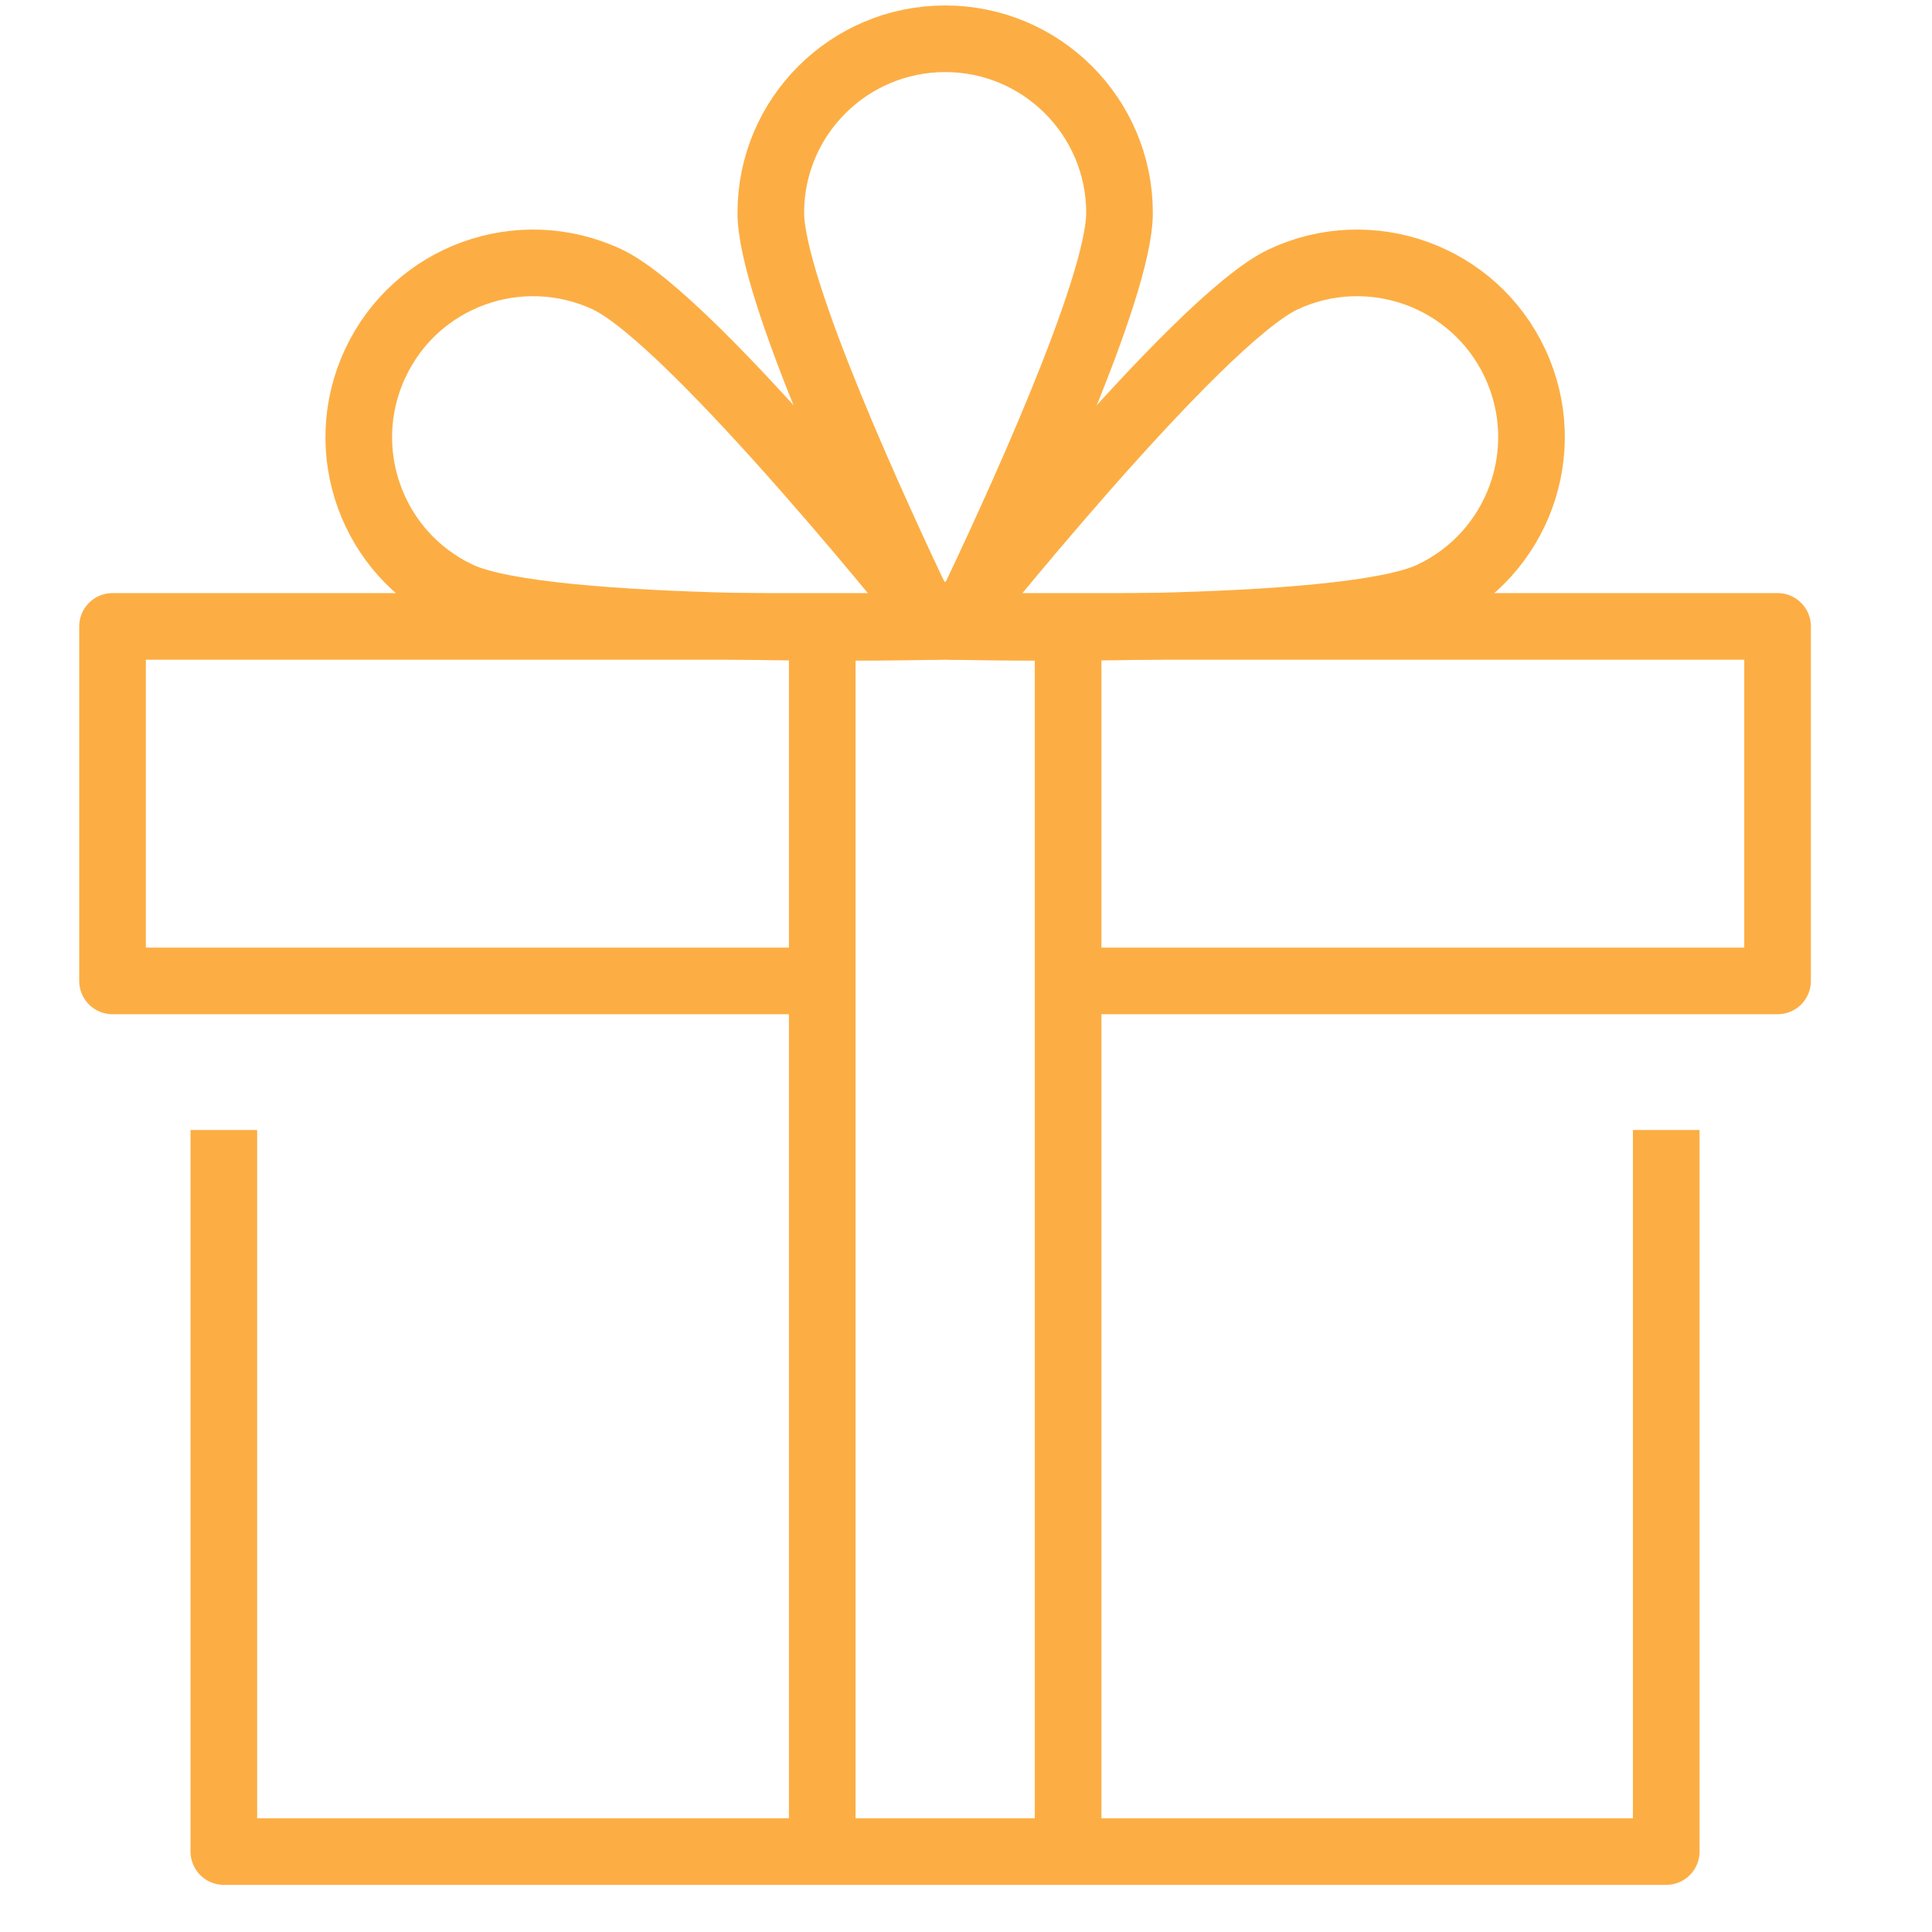
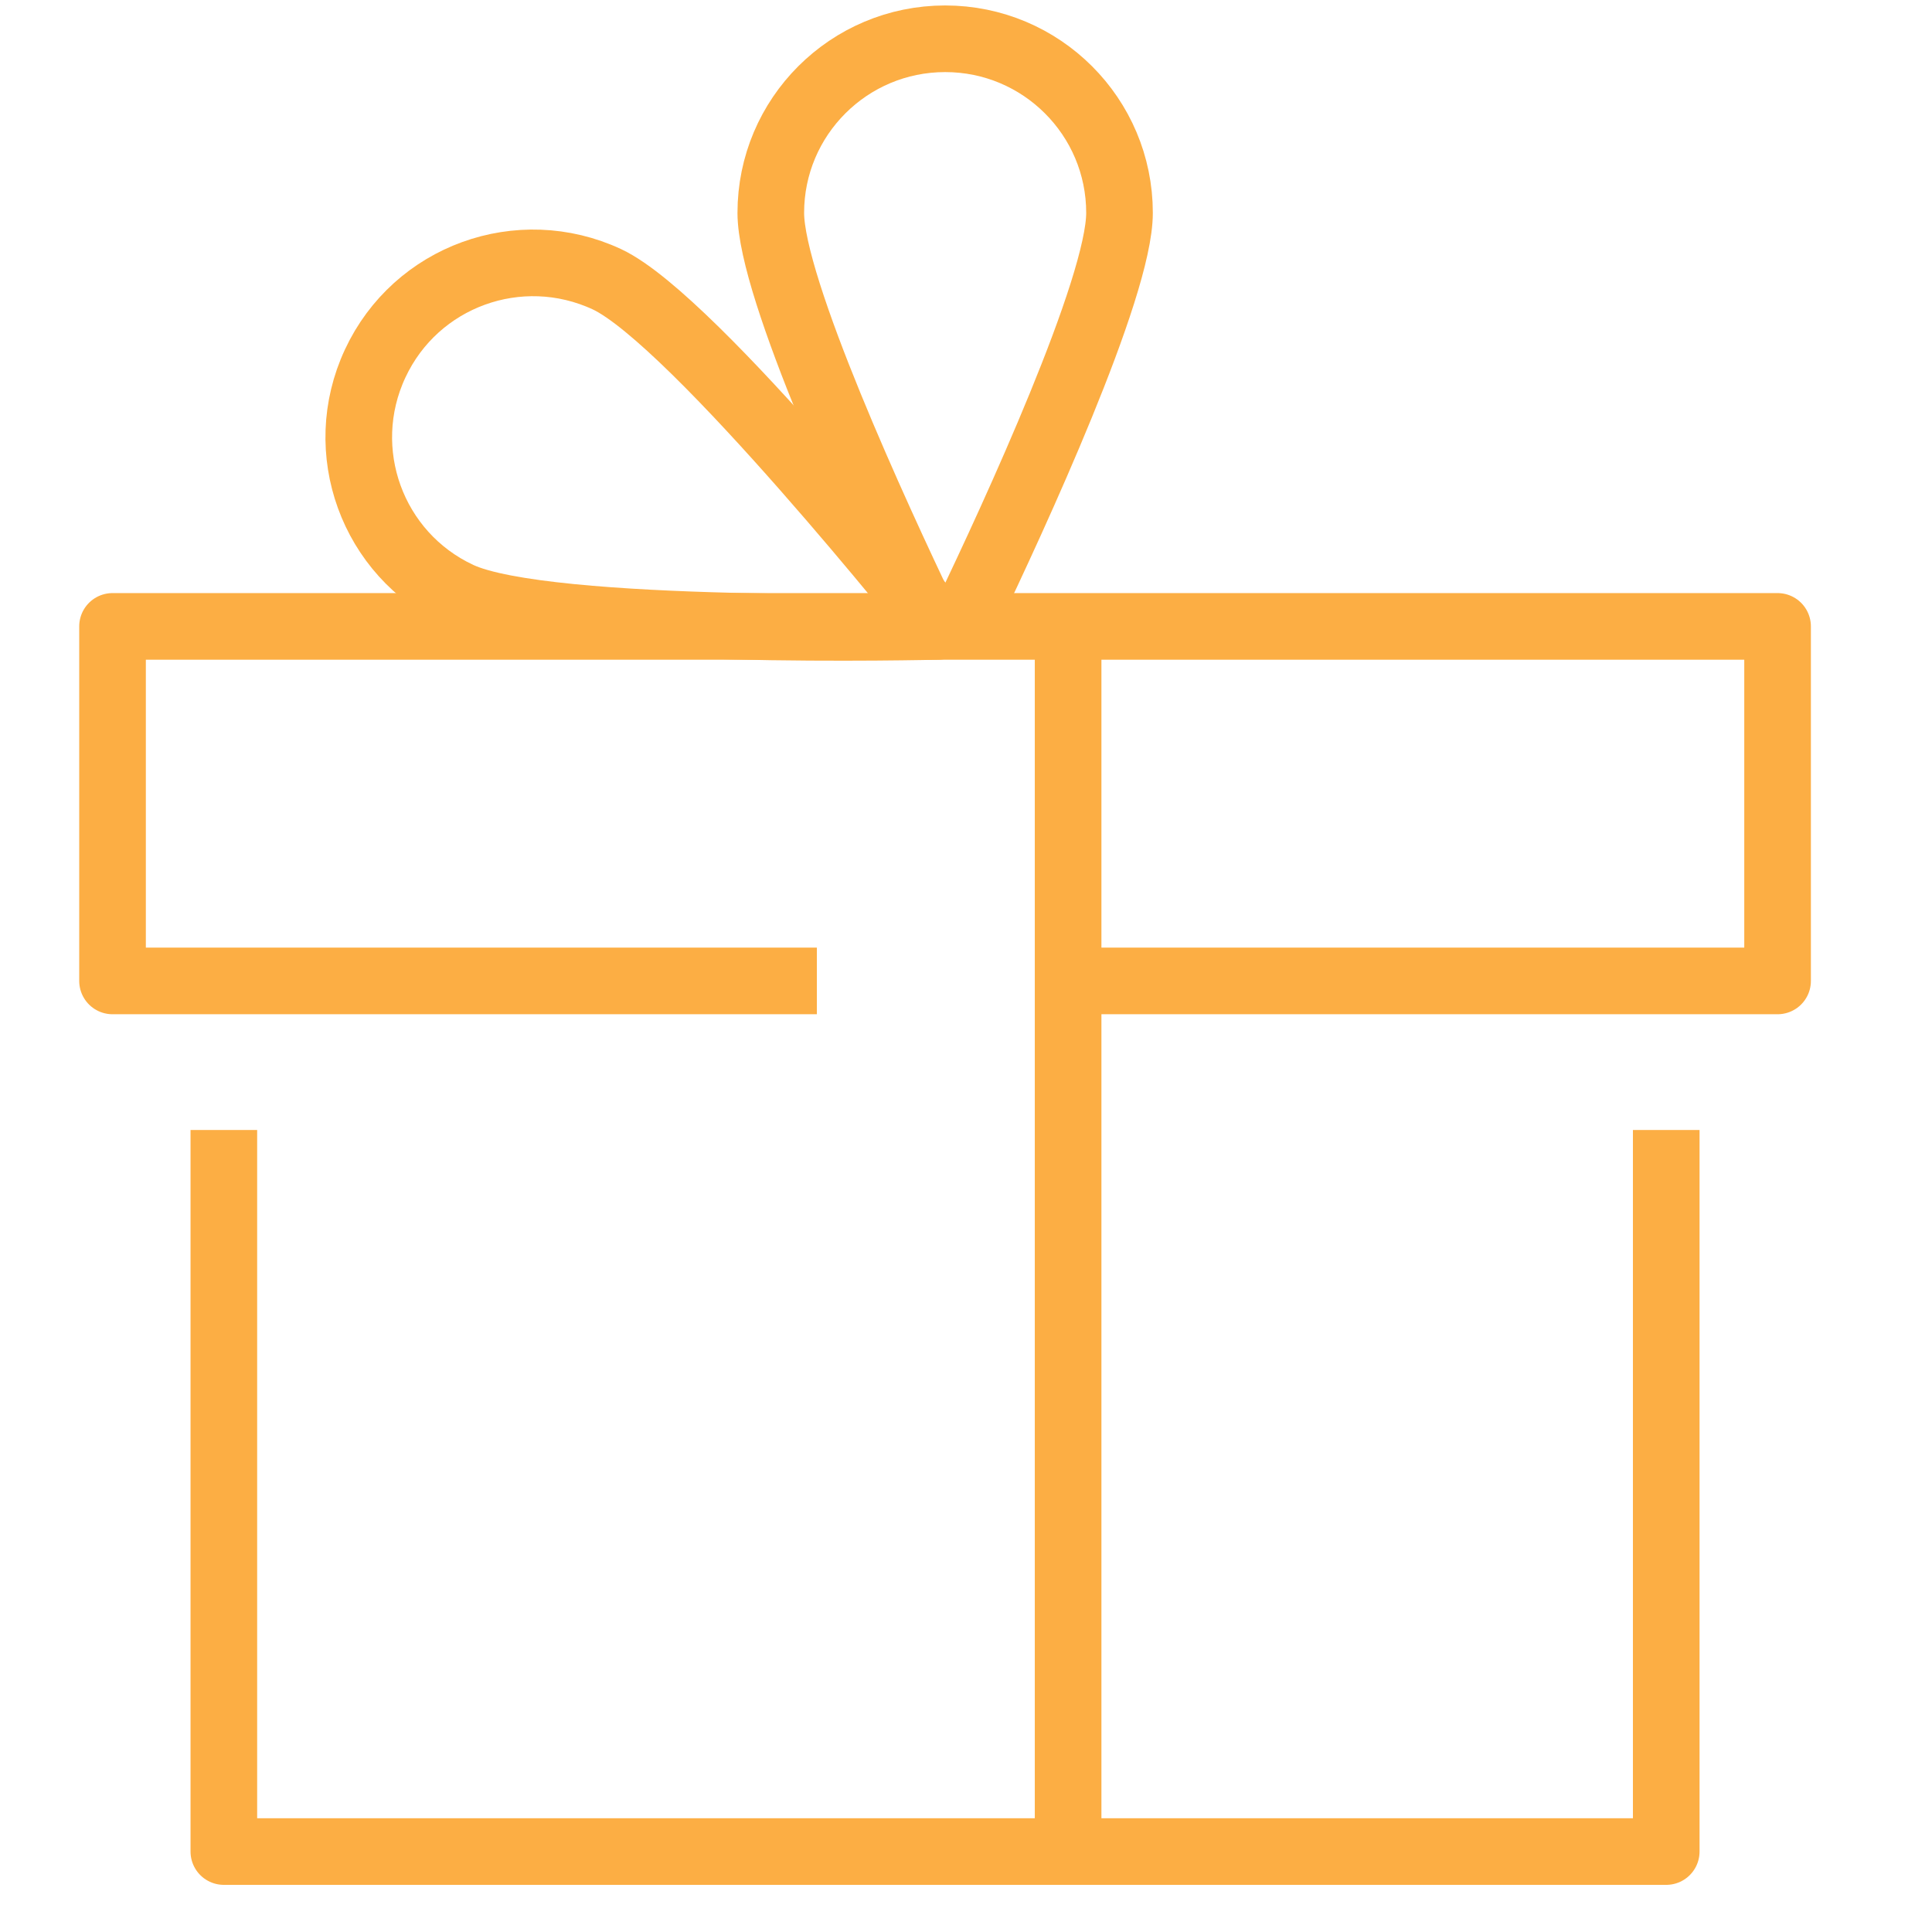
<svg xmlns="http://www.w3.org/2000/svg" width="45" zoomAndPan="magnify" viewBox="0 0 33.75 33.75" height="45" preserveAspectRatio="xMidYMid meet" version="1.0">
  <path stroke-linecap="butt" transform="matrix(0.582, 0, 0, 0.582, -6.188, -6.188)" fill="none" stroke-linejoin="round" d="M 38.358 29.119 C 36.962 26.201 33.768 19.283 33.768 17.022 C 33.768 14.137 36.11 11.796 39.002 11.796 C 41.893 11.796 44.235 14.137 44.235 17.022 C 44.235 19.277 41.068 26.14 39.659 29.079 " stroke="#fcae44" stroke-width="2" stroke-opacity="1" stroke-miterlimit="10" />
  <path stroke-linecap="round" transform="matrix(0.582, 0, 0, 0.582, -6.188, -6.188)" fill="none" stroke-linejoin="round" d="M 28.851 19.015 C 31.467 20.243 38.787 29.434 38.787 29.434 C 38.787 29.434 27.039 29.723 24.416 28.495 C 21.799 27.274 20.672 24.161 21.893 21.544 C 23.114 18.921 26.227 17.794 28.851 19.015 Z M 28.851 19.015 " stroke="#fcae44" stroke-width="2" stroke-opacity="1" stroke-miterlimit="10" />
-   <path stroke-linecap="round" transform="matrix(0.582, 0, 0, 0.582, -6.188, -6.188)" fill="none" stroke-linejoin="round" d="M 49.153 19.015 C 46.536 20.243 39.216 29.434 39.216 29.434 C 39.216 29.434 50.964 29.723 53.581 28.495 C 56.197 27.274 57.331 24.161 56.11 21.544 C 54.889 18.921 51.769 17.794 49.153 19.015 Z M 49.153 19.015 " stroke="#fcae44" stroke-width="2" stroke-opacity="1" stroke-miterlimit="10" />
  <path stroke-linecap="butt" transform="matrix(0.582, 0, 0, 0.582, -6.188, -6.188)" fill="none" stroke-linejoin="round" d="M 17.351 44.55 L 17.351 66.207 L 60.645 66.207 L 60.645 44.55 " stroke="#fcae44" stroke-width="2" stroke-opacity="1" stroke-miterlimit="10" />
  <path stroke-linecap="butt" transform="matrix(0.582, 0, 0, 0.582, -6.188, -6.188)" fill="none" stroke-linejoin="round" d="M 42.839 40.075 L 63.987 40.075 L 63.987 29.434 L 14.01 29.434 L 14.01 40.075 L 35.151 40.075 " stroke="#fcae44" stroke-width="2" stroke-opacity="1" stroke-miterlimit="10" />
-   <path stroke-linecap="butt" transform="matrix(0.582, 0, 0, 0.582, -6.188, -6.188)" fill="none" stroke-linejoin="round" d="M 35.312 29.696 L 35.312 66.053 " stroke="#fcae44" stroke-width="2" stroke-opacity="1" stroke-miterlimit="10" />
  <path stroke-linecap="butt" transform="matrix(0.582, 0, 0, 0.582, -6.188, -6.188)" fill="none" stroke-linejoin="round" d="M 42.692 29.696 L 42.692 66.053 " stroke="#fcae44" stroke-width="2" stroke-opacity="1" stroke-miterlimit="10" />
</svg>